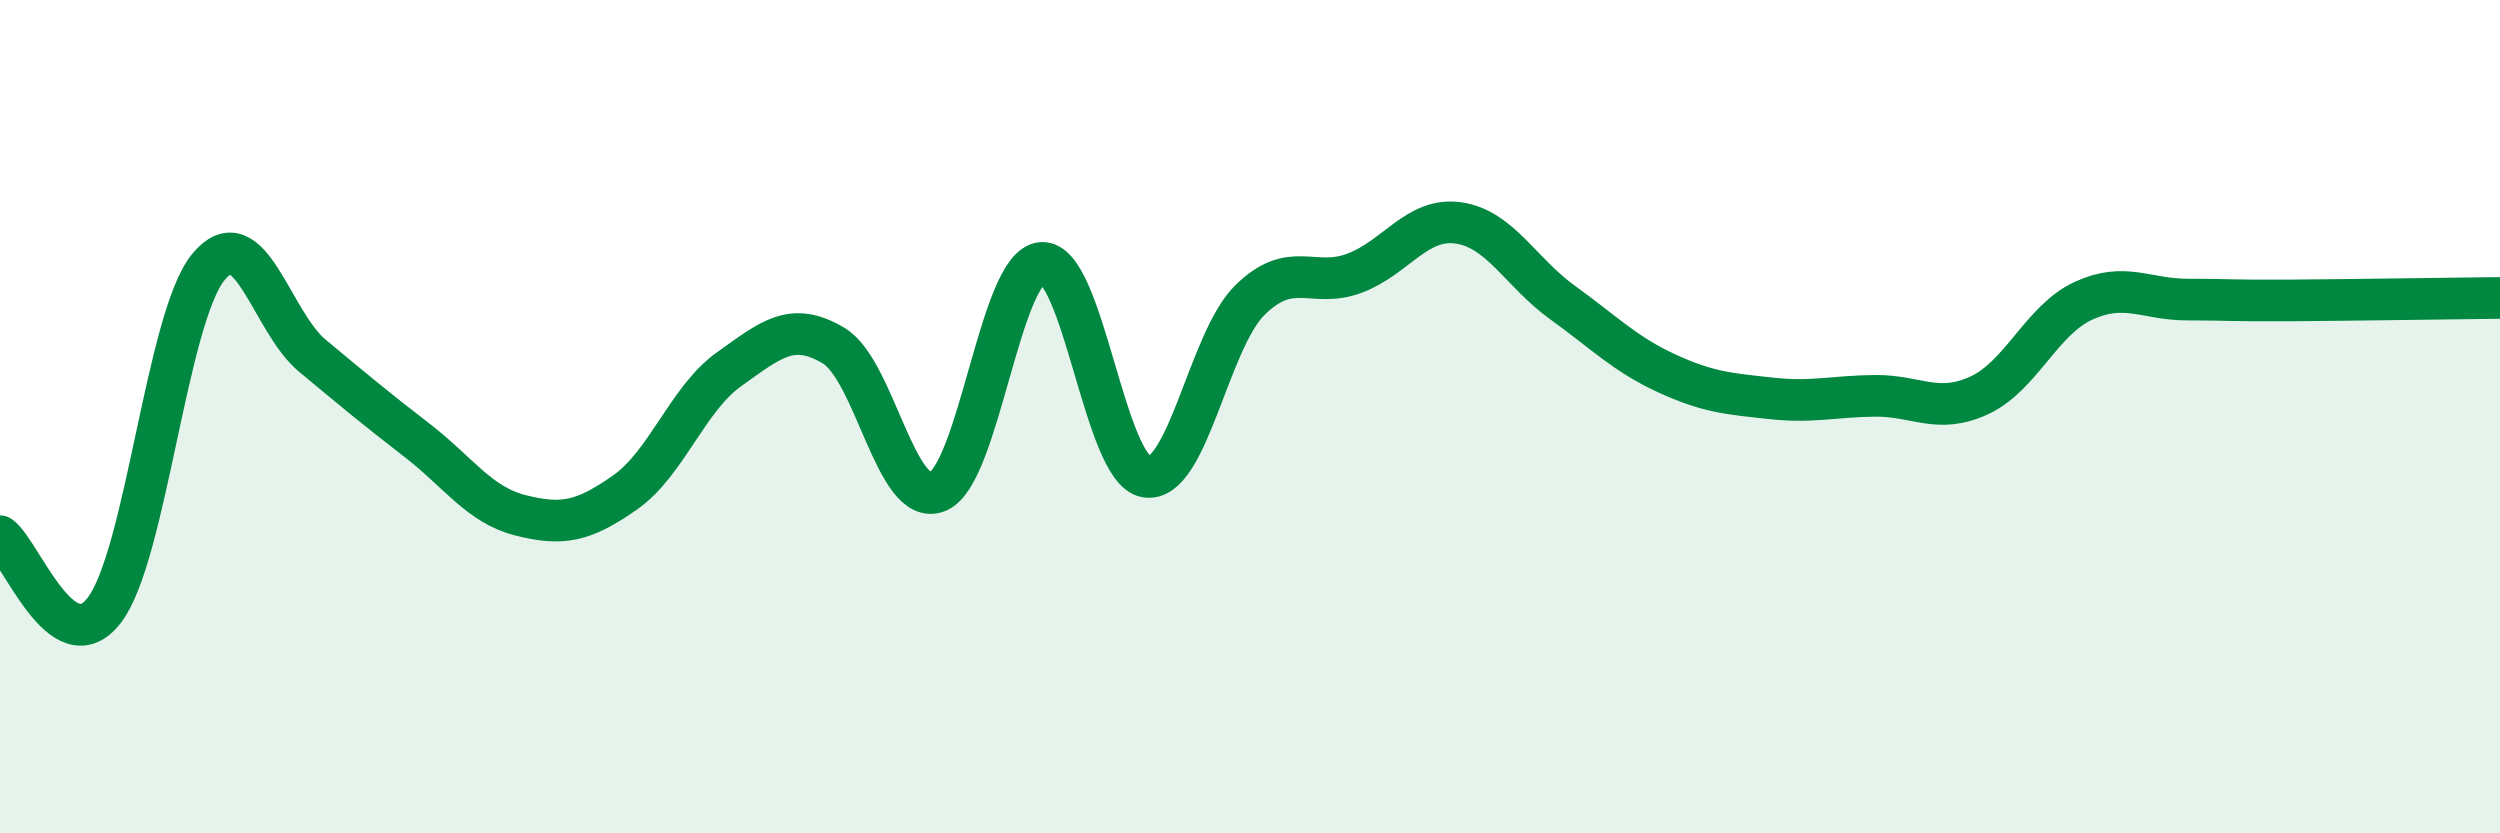
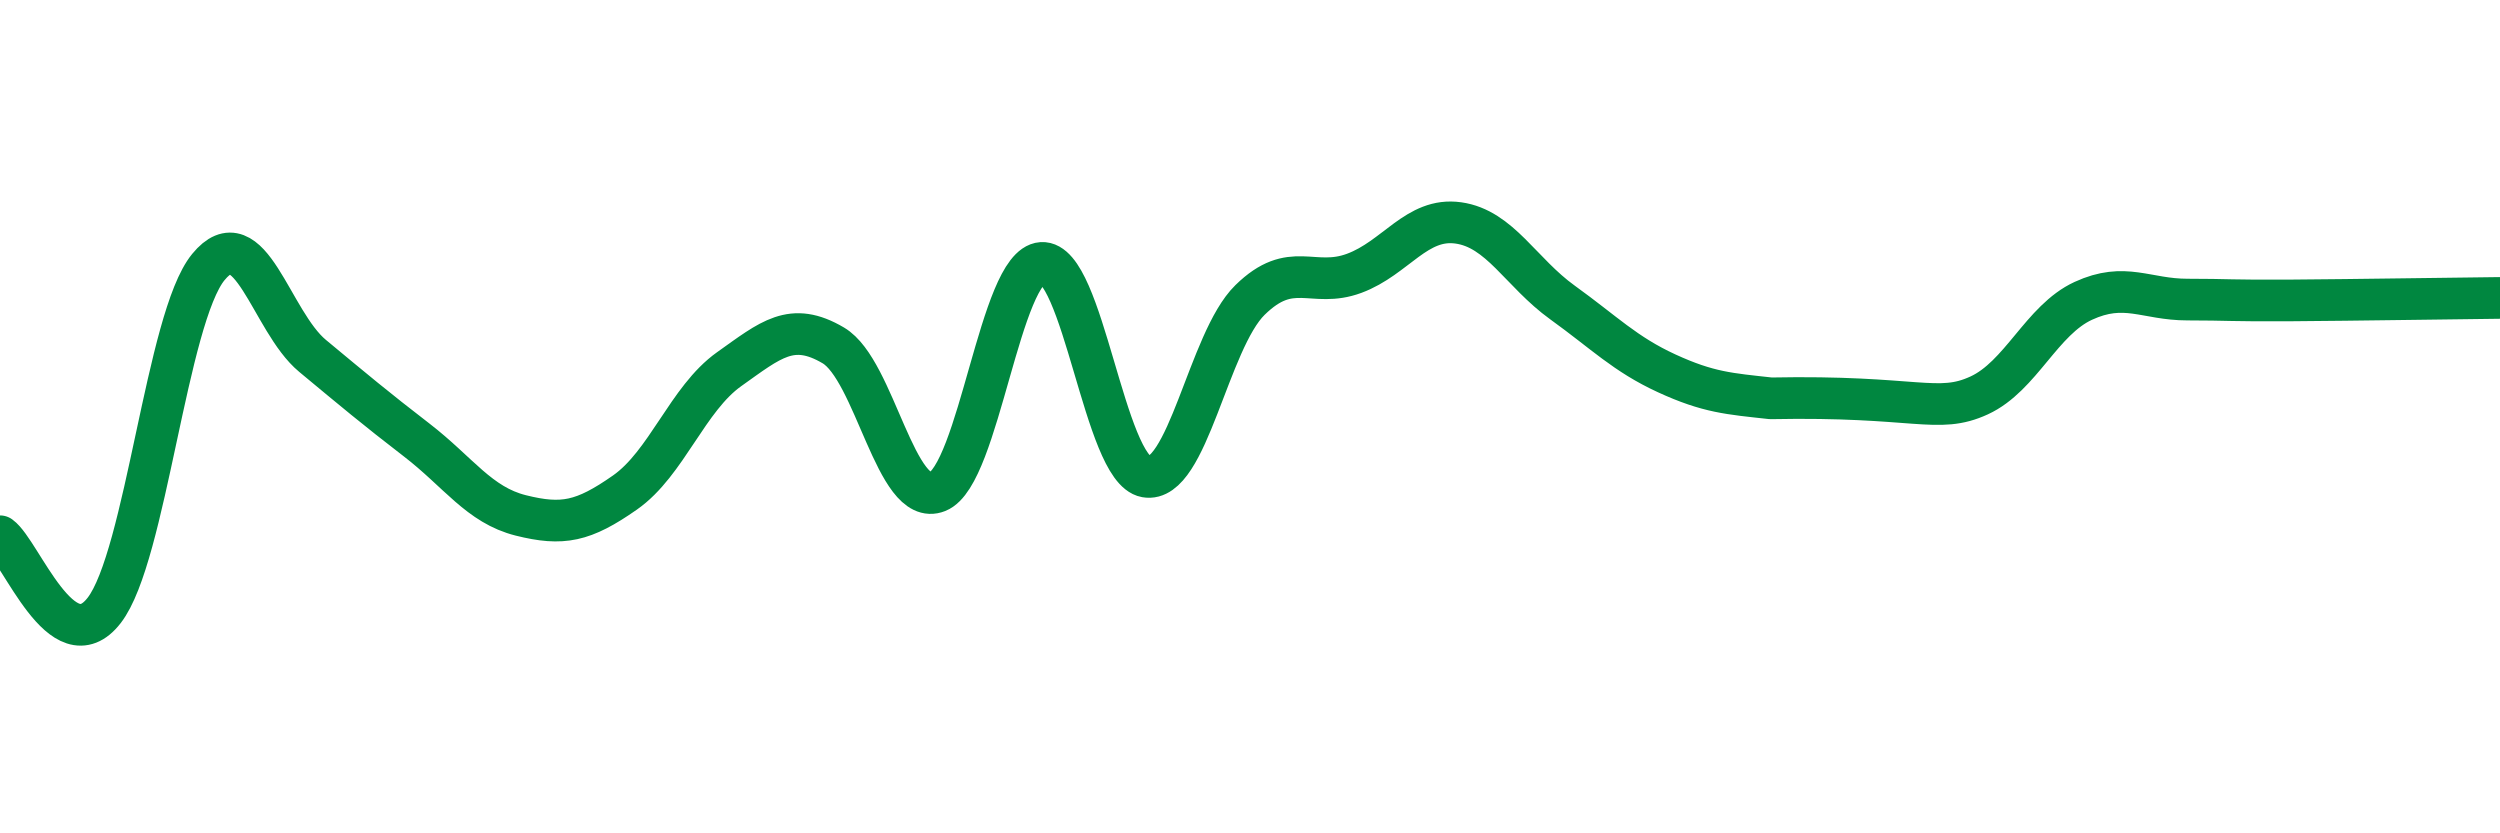
<svg xmlns="http://www.w3.org/2000/svg" width="60" height="20" viewBox="0 0 60 20">
-   <path d="M 0,12.87 C 0.5,13.23 1.5,15.94 2.5,14.65 C 3.5,13.36 4,7.63 5,6.41 C 6,5.19 6.5,7.71 7.5,8.54 C 8.5,9.37 9,9.79 10,10.56 C 11,11.33 11.5,12.12 12.5,12.37 C 13.5,12.62 14,12.52 15,11.82 C 16,11.12 16.5,9.57 17.5,8.86 C 18.5,8.15 19,7.7 20,8.29 C 21,8.88 21.5,12.2 22.5,11.8 C 23.5,11.4 24,6.38 25,6.31 C 26,6.24 26.5,11.26 27.5,11.44 C 28.5,11.62 29,8.18 30,7.2 C 31,6.22 31.5,6.93 32.5,6.56 C 33.5,6.19 34,5.21 35,5.35 C 36,5.49 36.5,6.54 37.5,7.26 C 38.5,7.98 39,8.5 40,8.96 C 41,9.42 41.5,9.45 42.5,9.56 C 43.5,9.67 44,9.51 45,9.5 C 46,9.49 46.5,9.95 47.5,9.49 C 48.5,9.03 49,7.68 50,7.22 C 51,6.76 51.5,7.19 52.5,7.19 C 53.5,7.19 53.5,7.22 55,7.21 C 56.5,7.2 59,7.16 60,7.15L60 20L0 20Z" fill="#008740" opacity="0.1" stroke-linecap="round" stroke-linejoin="round" />
-   <path d="M 0,12.87 C 0.5,13.23 1.5,15.94 2.5,14.65 C 3.5,13.36 4,7.63 5,6.41 C 6,5.19 6.5,7.71 7.5,8.54 C 8.5,9.37 9,9.79 10,10.56 C 11,11.33 11.5,12.12 12.5,12.37 C 13.5,12.62 14,12.52 15,11.82 C 16,11.12 16.5,9.57 17.5,8.86 C 18.5,8.15 19,7.7 20,8.29 C 21,8.88 21.5,12.2 22.5,11.8 C 23.5,11.4 24,6.38 25,6.31 C 26,6.24 26.5,11.26 27.5,11.44 C 28.5,11.62 29,8.18 30,7.2 C 31,6.22 31.5,6.93 32.5,6.56 C 33.5,6.19 34,5.21 35,5.35 C 36,5.49 36.5,6.54 37.5,7.26 C 38.5,7.98 39,8.5 40,8.96 C 41,9.42 41.5,9.45 42.5,9.56 C 43.5,9.67 44,9.51 45,9.5 C 46,9.49 46.5,9.95 47.5,9.49 C 48.5,9.03 49,7.68 50,7.22 C 51,6.76 51.5,7.19 52.5,7.19 C 53.5,7.19 53.5,7.22 55,7.21 C 56.5,7.2 59,7.16 60,7.15" stroke="#008740" stroke-width="1" fill="none" stroke-linecap="round" stroke-linejoin="round" />
+   <path d="M 0,12.87 C 0.5,13.23 1.5,15.94 2.5,14.65 C 3.5,13.36 4,7.63 5,6.41 C 6,5.19 6.5,7.71 7.5,8.54 C 8.5,9.37 9,9.79 10,10.56 C 11,11.33 11.5,12.12 12.5,12.37 C 13.5,12.62 14,12.52 15,11.82 C 16,11.12 16.5,9.57 17.5,8.86 C 18.5,8.15 19,7.7 20,8.29 C 21,8.88 21.5,12.2 22.5,11.8 C 23.5,11.4 24,6.38 25,6.31 C 26,6.24 26.5,11.26 27.5,11.44 C 28.5,11.62 29,8.18 30,7.2 C 31,6.22 31.5,6.93 32.5,6.56 C 33.5,6.19 34,5.21 35,5.35 C 36,5.49 36.5,6.54 37.5,7.26 C 38.5,7.98 39,8.5 40,8.96 C 41,9.42 41.5,9.45 42.5,9.56 C 46,9.49 46.5,9.95 47.5,9.49 C 48.5,9.03 49,7.68 50,7.22 C 51,6.76 51.5,7.19 52.5,7.19 C 53.5,7.19 53.5,7.22 55,7.21 C 56.5,7.2 59,7.16 60,7.15" stroke="#008740" stroke-width="1" fill="none" stroke-linecap="round" stroke-linejoin="round" />
</svg>